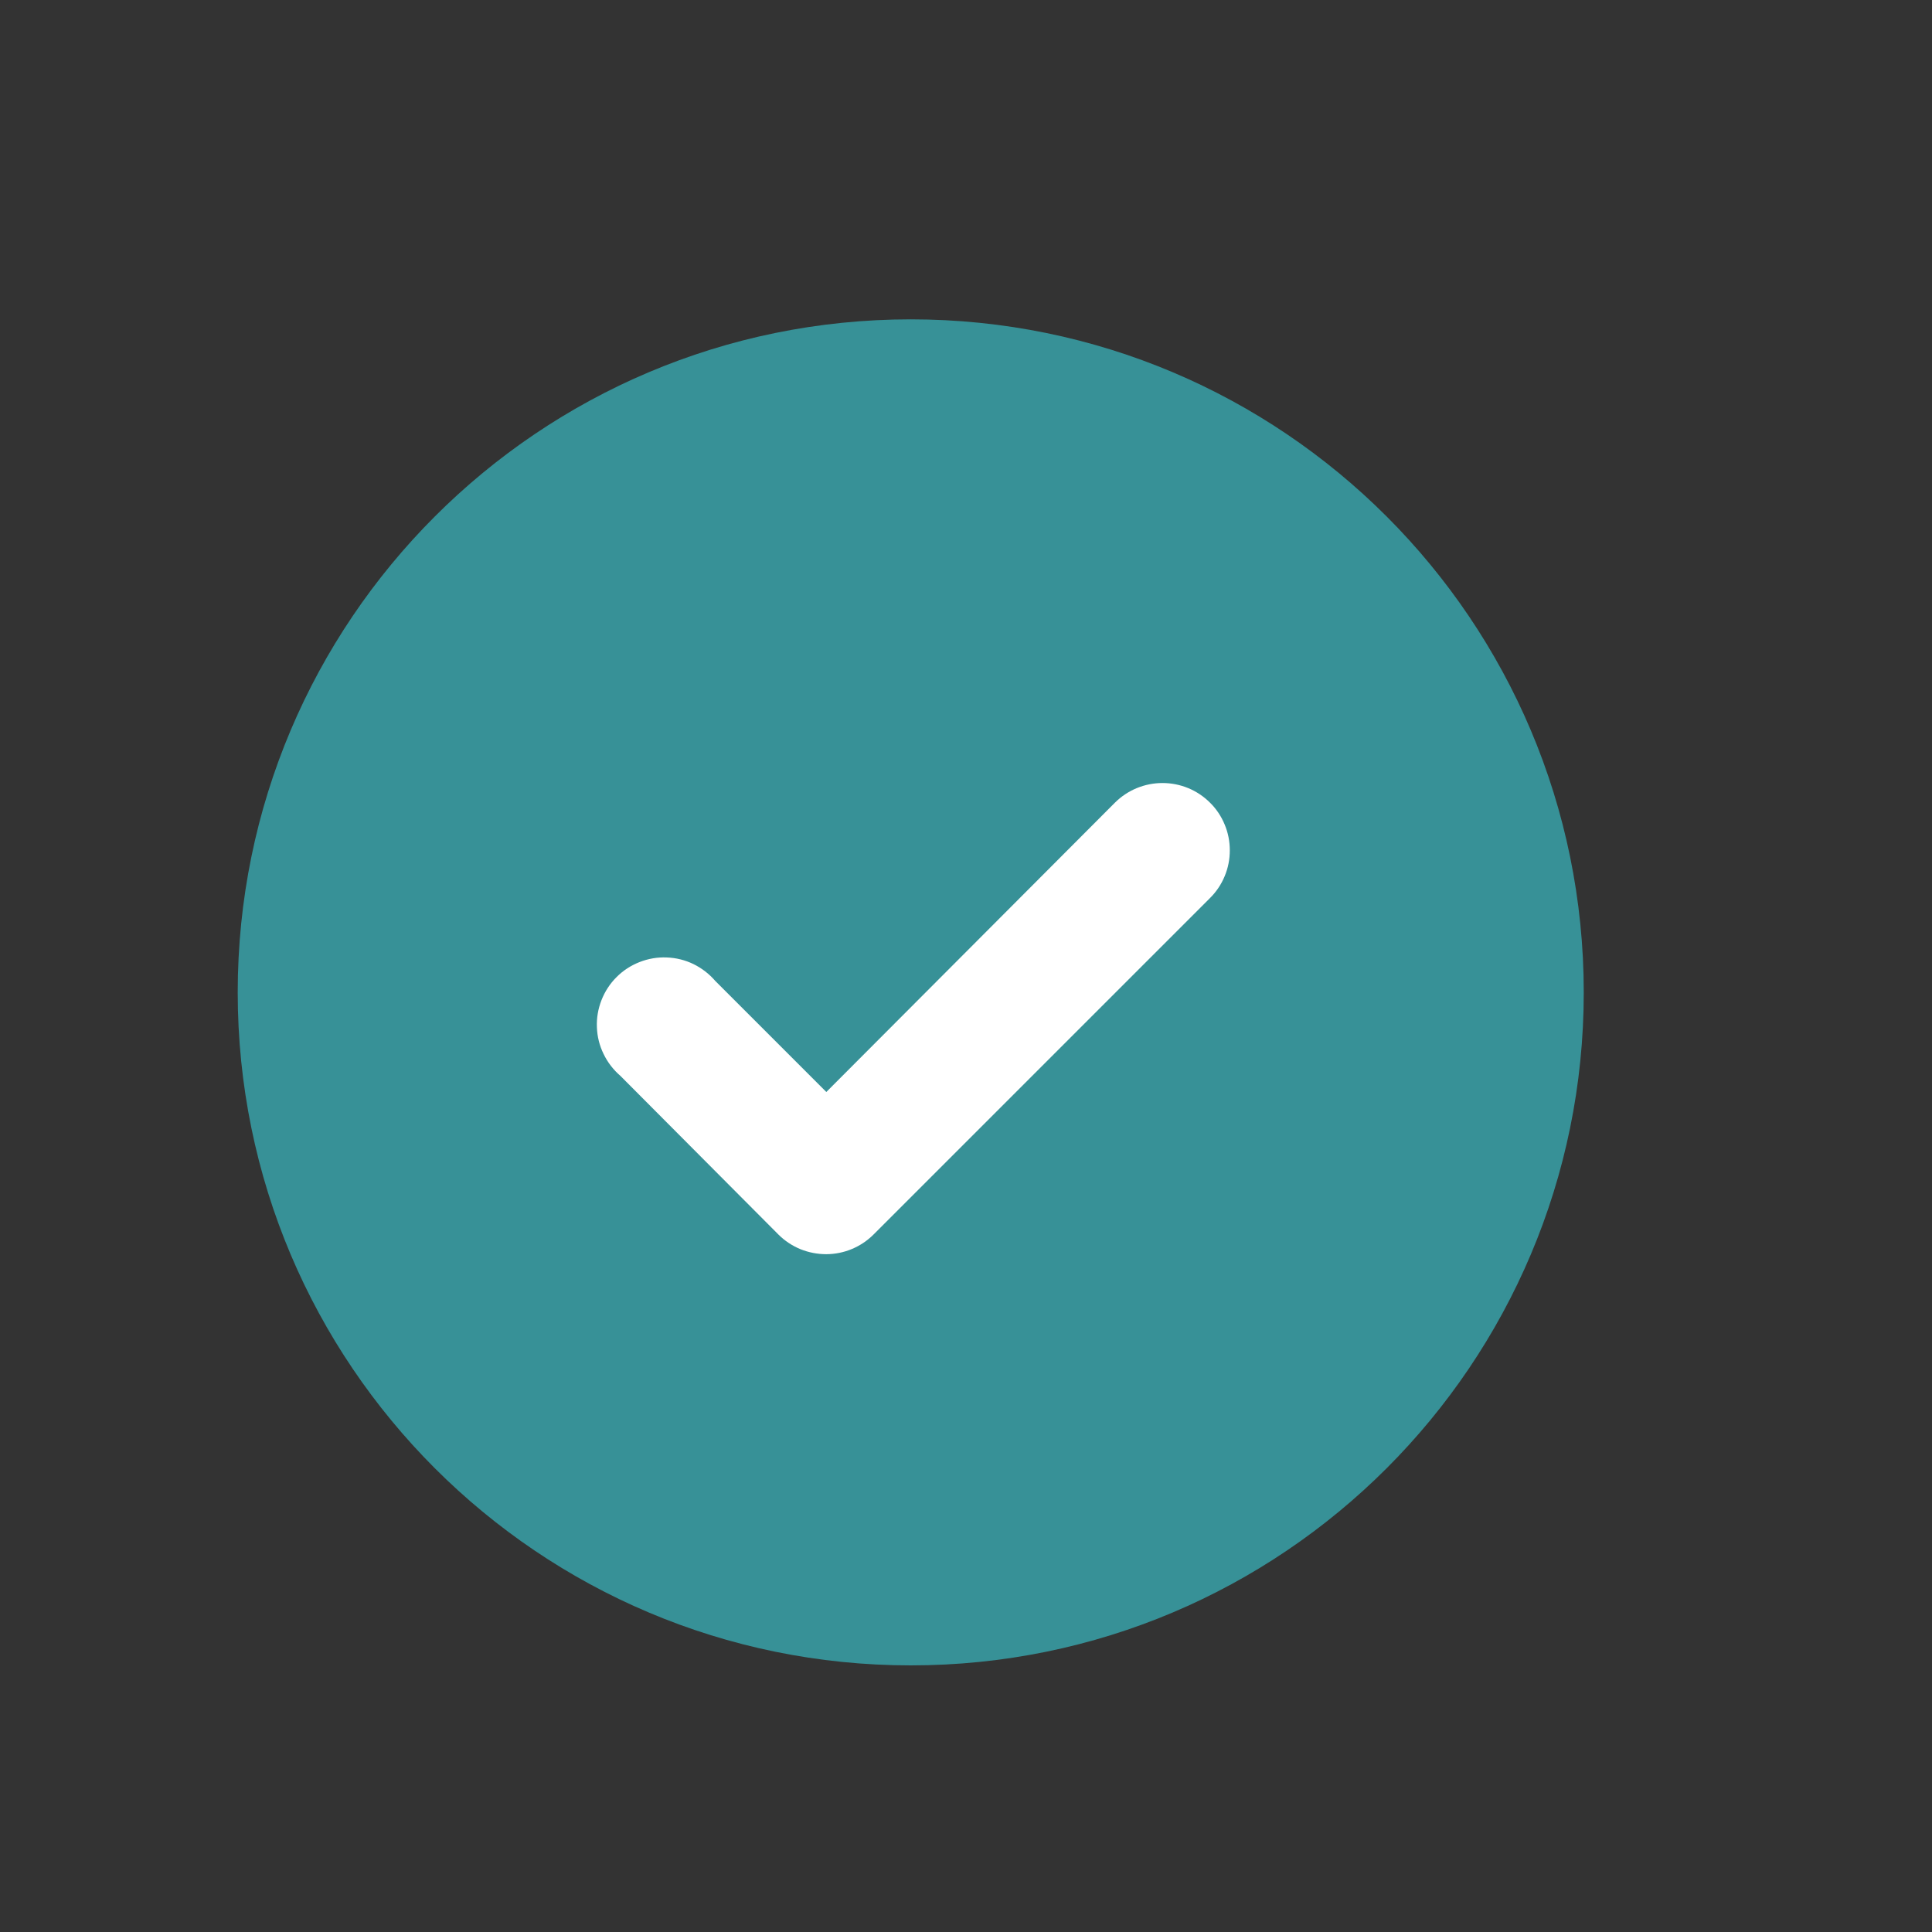
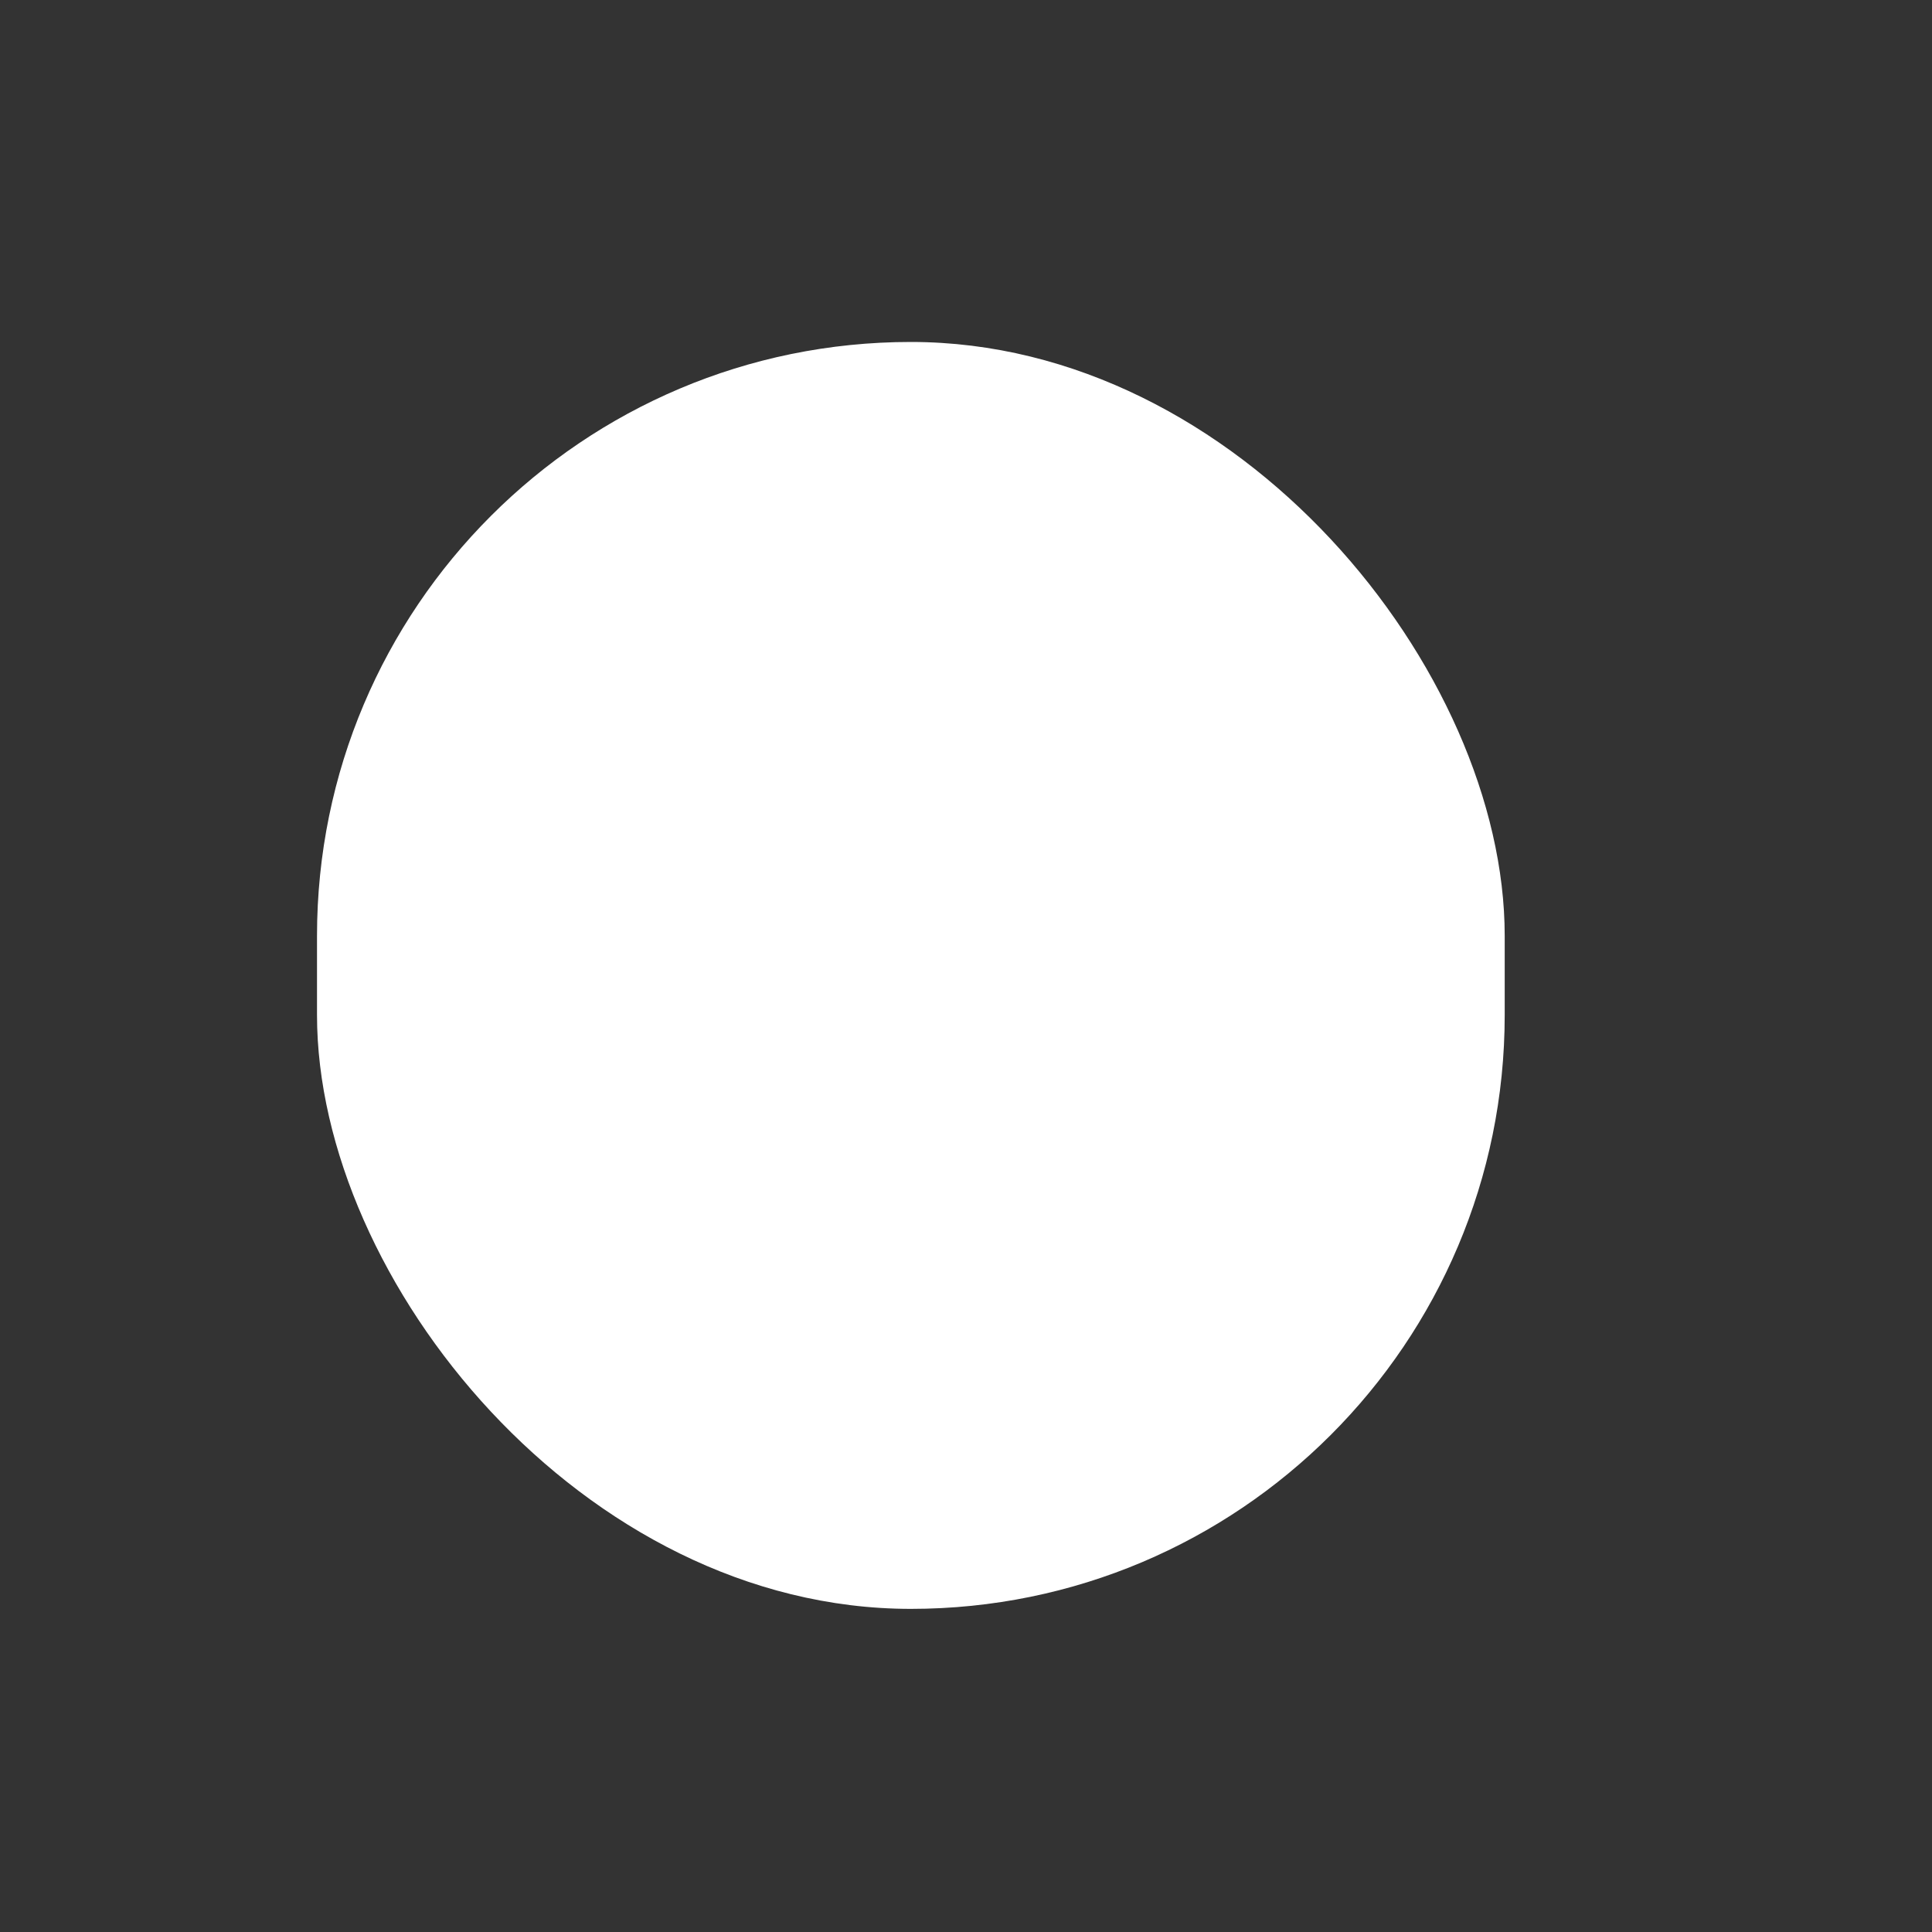
<svg xmlns="http://www.w3.org/2000/svg" width="24" height="24" viewBox="0 0 24 24" fill="none">
  <rect x="0" y="0" width="24" height="24" fill="#333333" stroke="none" />
  <rect x="3.938" y="4.248" width="14.754" height="15.738" rx="7.377" fill="white" />
-   <path fill-rule="evenodd" clip-rule="evenodd" d="M11.314 20.688C15.931 20.688 19.674 16.945 19.674 12.328C19.674 7.71 15.931 3.967 11.314 3.967C6.696 3.967 2.953 7.71 2.953 12.328C2.953 16.945 6.696 20.688 11.314 20.688ZM10.265 13.565L13.851 9.97C14.008 9.814 14.22 9.727 14.441 9.727C14.662 9.727 14.874 9.814 15.03 9.97C15.109 10.047 15.171 10.14 15.213 10.242C15.256 10.344 15.277 10.453 15.277 10.563C15.277 10.674 15.256 10.783 15.213 10.885C15.171 10.987 15.109 11.079 15.03 11.157L10.85 15.337C10.694 15.492 10.484 15.579 10.265 15.58C10.155 15.58 10.046 15.559 9.944 15.518C9.842 15.476 9.749 15.415 9.671 15.337L7.706 13.364C7.619 13.289 7.548 13.197 7.498 13.093C7.447 12.989 7.419 12.877 7.415 12.761C7.41 12.646 7.43 12.531 7.472 12.424C7.514 12.317 7.577 12.219 7.659 12.138C7.74 12.056 7.838 11.993 7.945 11.951C8.052 11.909 8.167 11.889 8.282 11.894C8.398 11.898 8.511 11.926 8.614 11.976C8.718 12.027 8.81 12.098 8.885 12.185L10.265 13.565Z" fill="#379197" />
</svg>